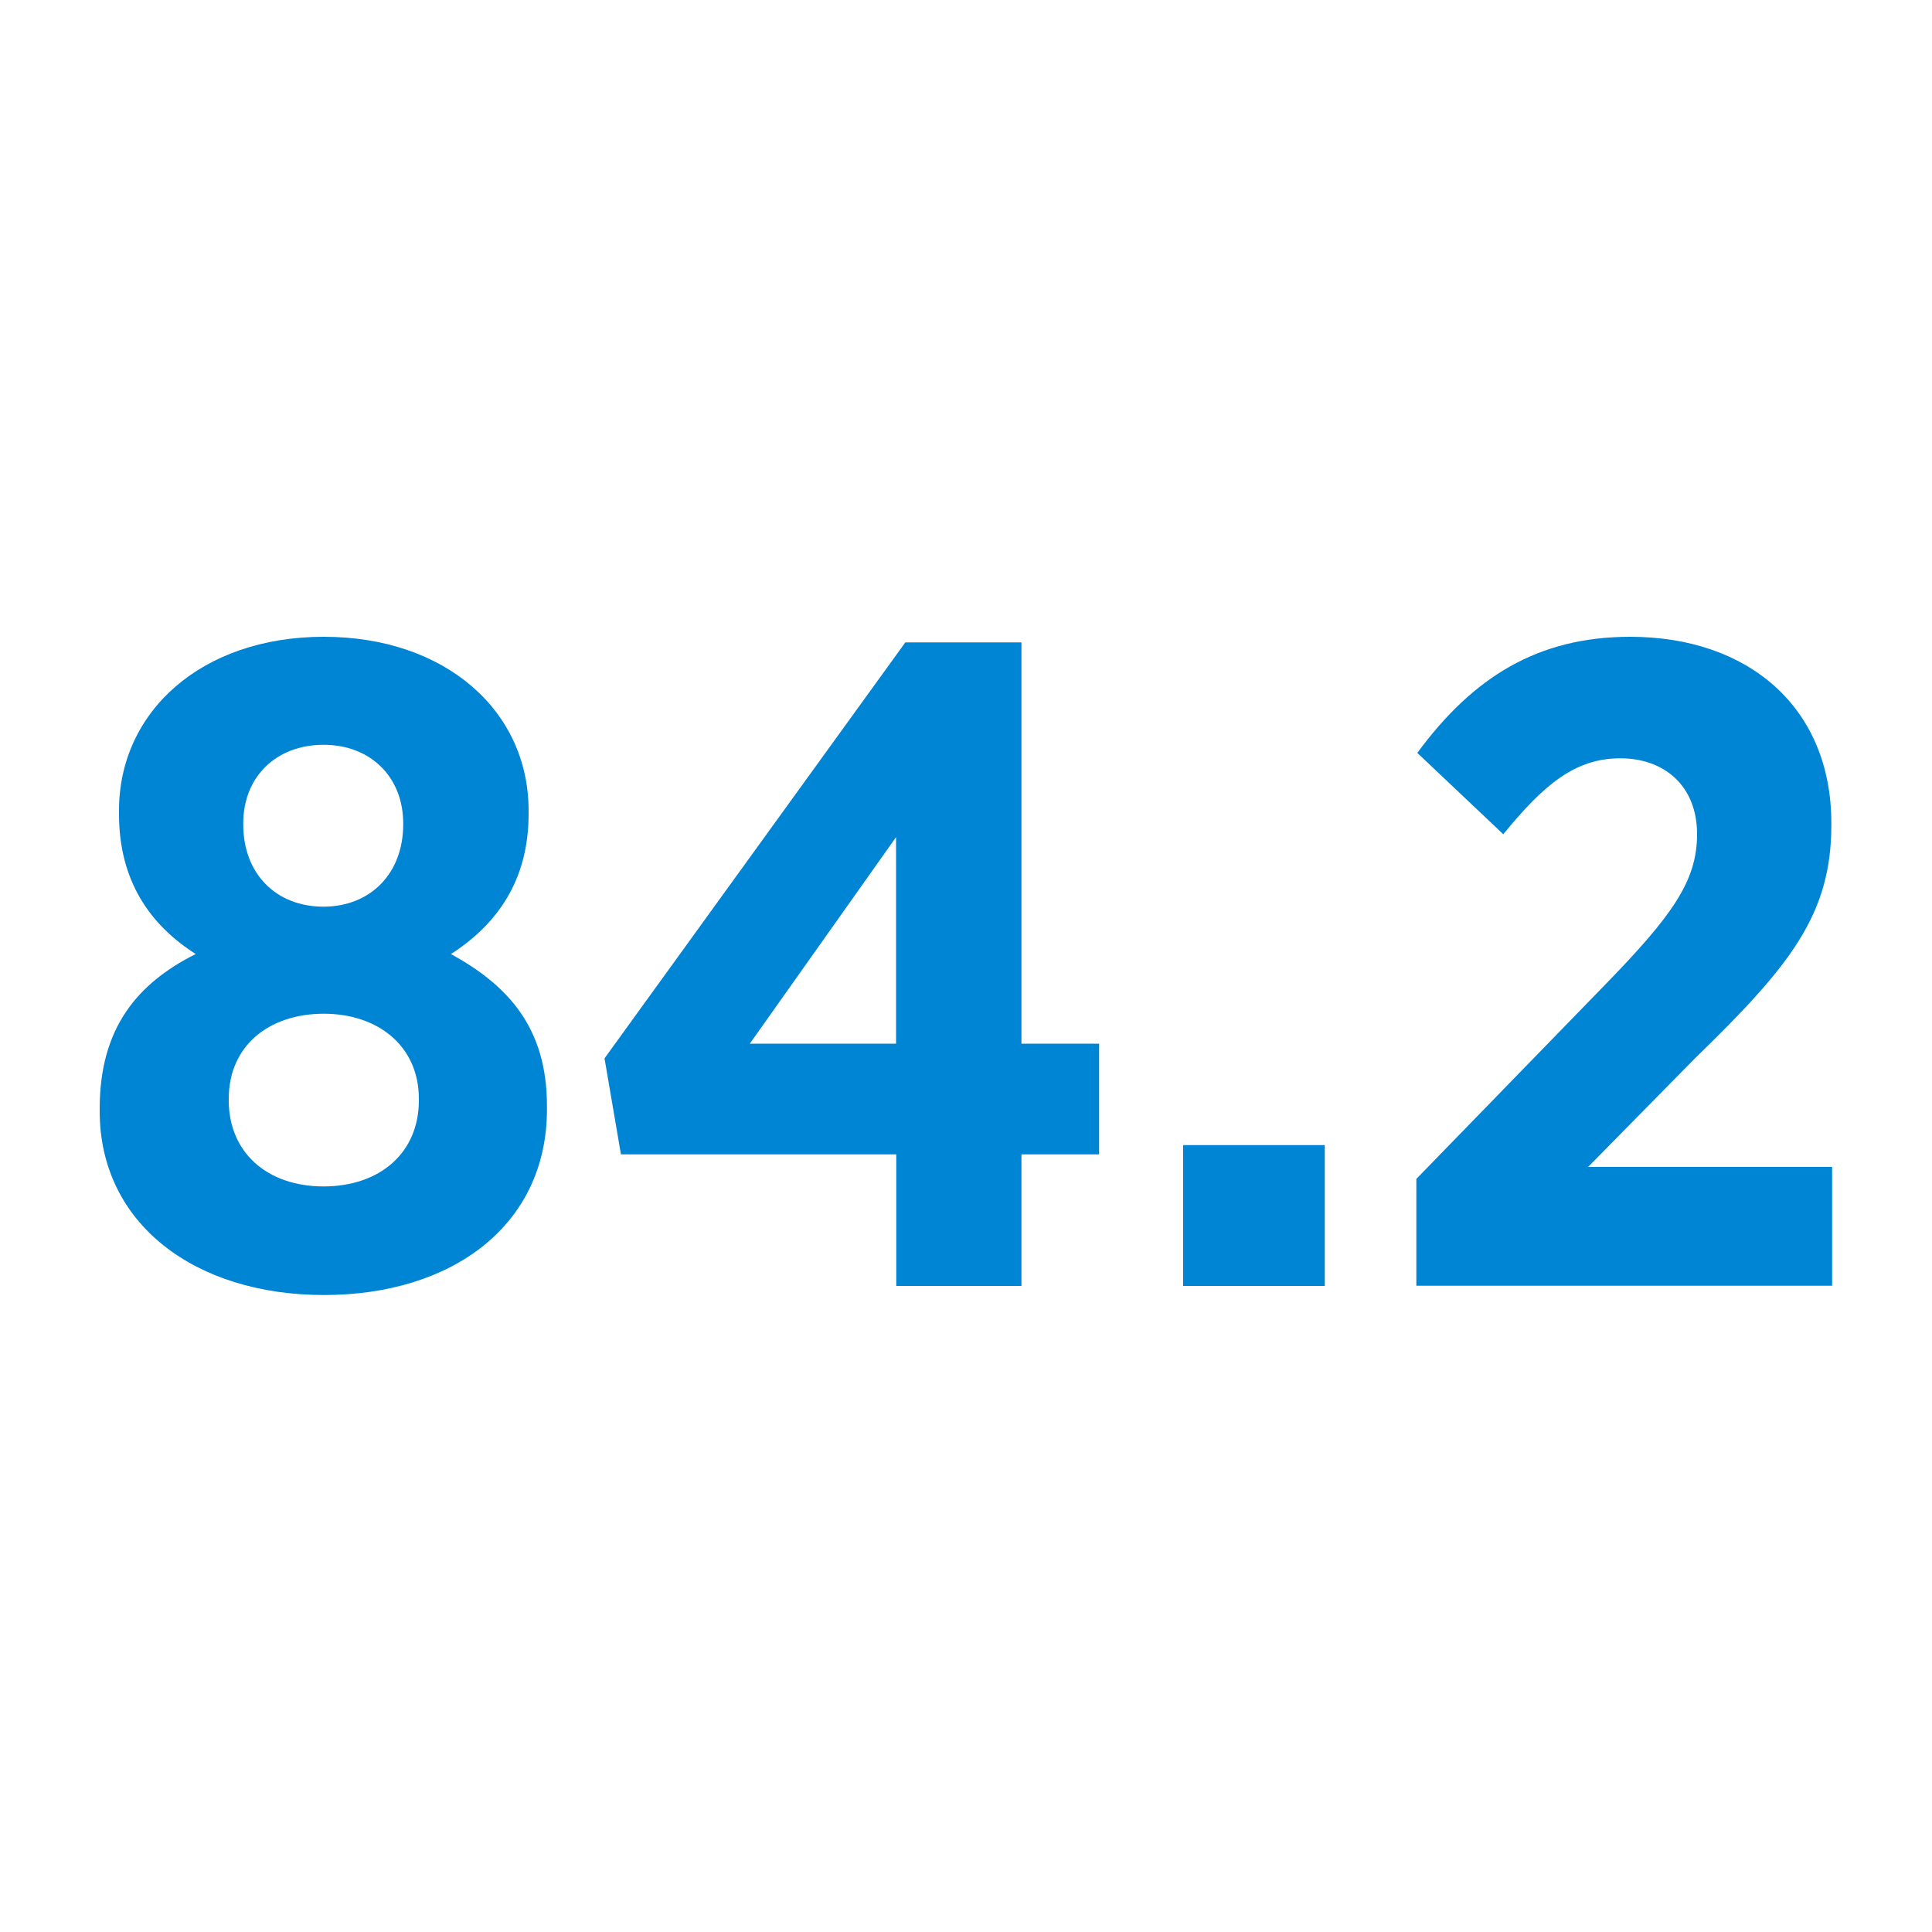
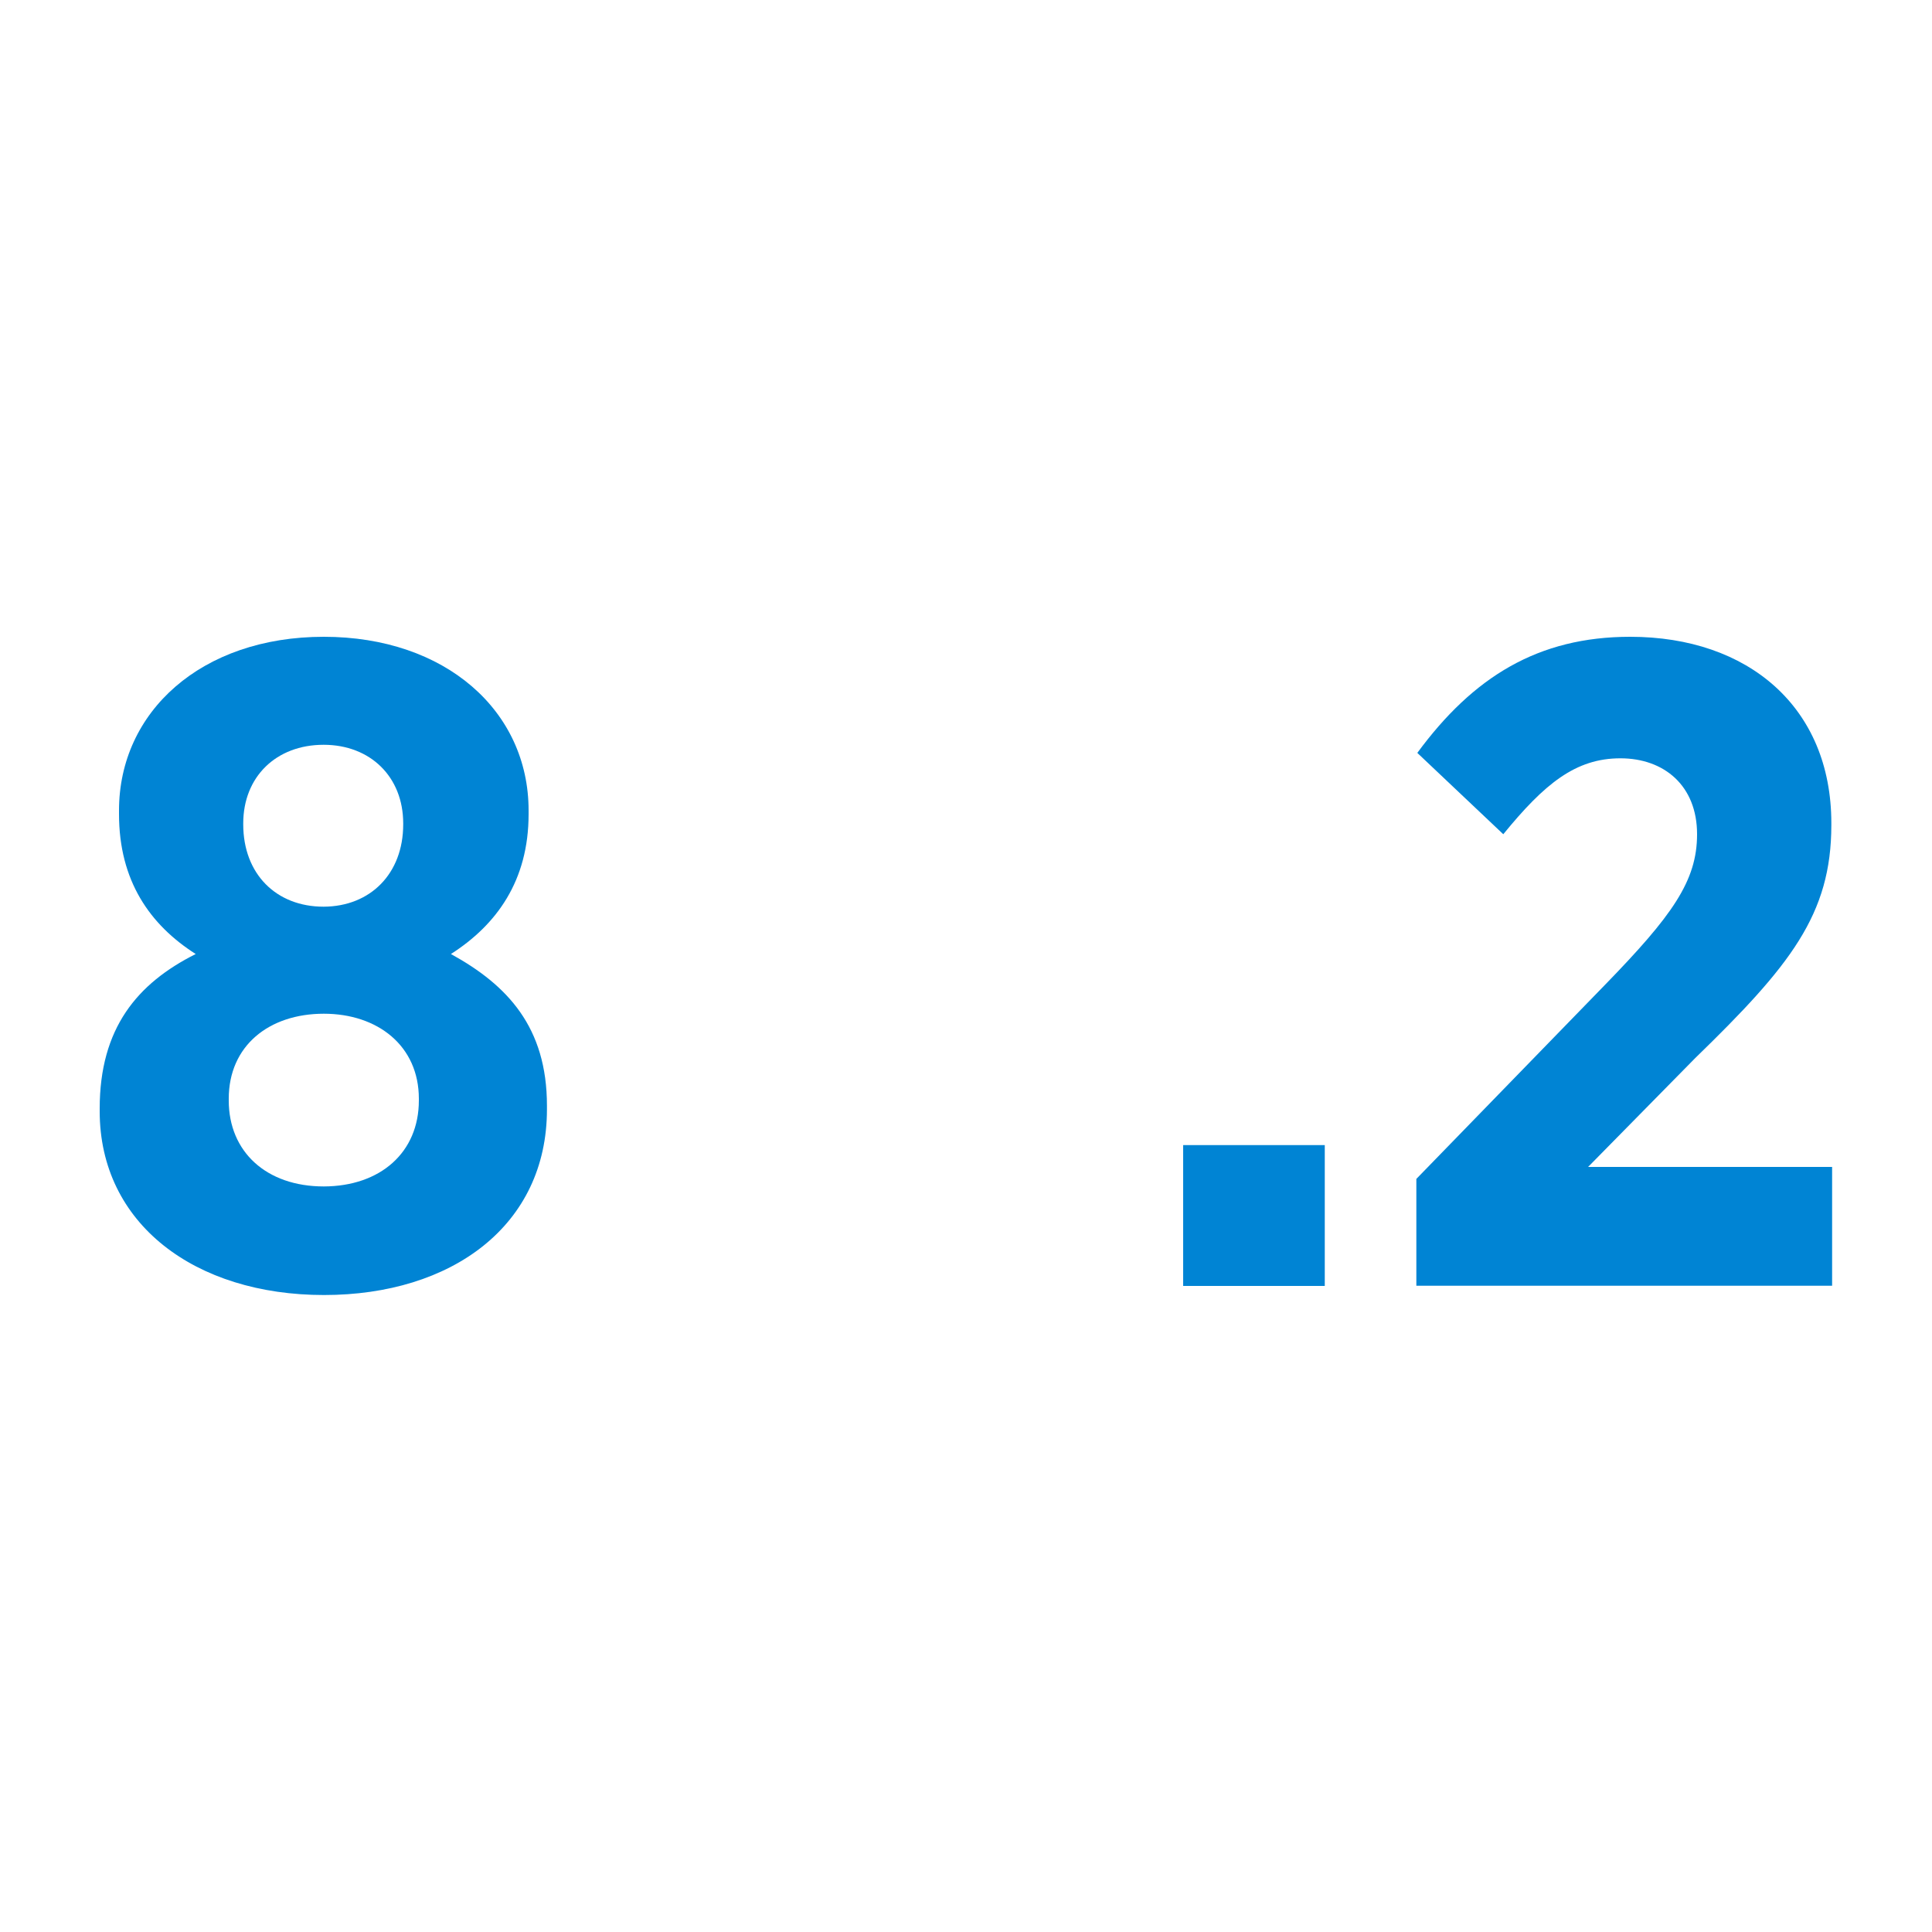
<svg xmlns="http://www.w3.org/2000/svg" version="1.1" id="Layer_1" x="0px" y="0px" viewBox="0 0 100 100" style="enable-background:new 0 0 100 100;" xml:space="preserve">
  <style type="text/css">
	.st0{fill:#0084D4;}
</style>
  <g>
    <path class="st0" d="M5.16,57.52v-0.14c0-4.16,1.94-6.48,4.97-8c-2.37-1.51-3.97-3.79-3.97-7.24v-0.19c0-5.11,4.26-8.99,10.6-8.99   c6.29,0,10.6,3.83,10.6,8.99v0.19c0,3.45-1.66,5.73-4.02,7.24c2.93,1.61,4.97,3.79,4.97,7.85v0.19c0,6.01-4.92,9.61-11.54,9.61   C10.09,67.03,5.16,63.34,5.16,57.52z M21.68,56.96v-0.09c0-2.74-2.13-4.4-4.92-4.4c-2.84,0-4.92,1.66-4.92,4.4v0.09   c0,2.65,1.94,4.45,4.92,4.45C19.69,61.4,21.68,59.65,21.68,56.96z M20.87,42.67v-0.05c0-2.41-1.7-4.07-4.12-4.07   c-2.46,0-4.16,1.66-4.16,4.07v0.05c0,2.56,1.7,4.26,4.16,4.26C19.17,46.92,20.87,45.22,20.87,42.67z" />
-     <path class="st0" d="M46.38,59.75H32.14l-0.85-4.97l15.57-21.53h6.01v20.77h4.02v5.73h-4.02v6.81h-6.48V59.75z M46.38,54.02V43.33   l-7.57,10.69H46.38z" />
    <path class="st0" d="M61.24,59.27h7.33v7.29h-7.33V59.27z" />
    <path class="st0" d="M73.31,61.02l9.75-10.03c3.5-3.6,4.78-5.39,4.78-7.81c0-2.51-1.7-3.93-3.97-3.93c-2.32,0-3.93,1.32-6.06,3.93   l-4.45-4.21c2.89-3.93,6.25-6.01,11.02-6.01c6.1,0,10.41,3.64,10.41,9.65v0.09c0,4.64-2.13,7.29-7.05,12.07l-5.54,5.63h12.63v6.15   H73.31V61.02z" />
  </g>
</svg>